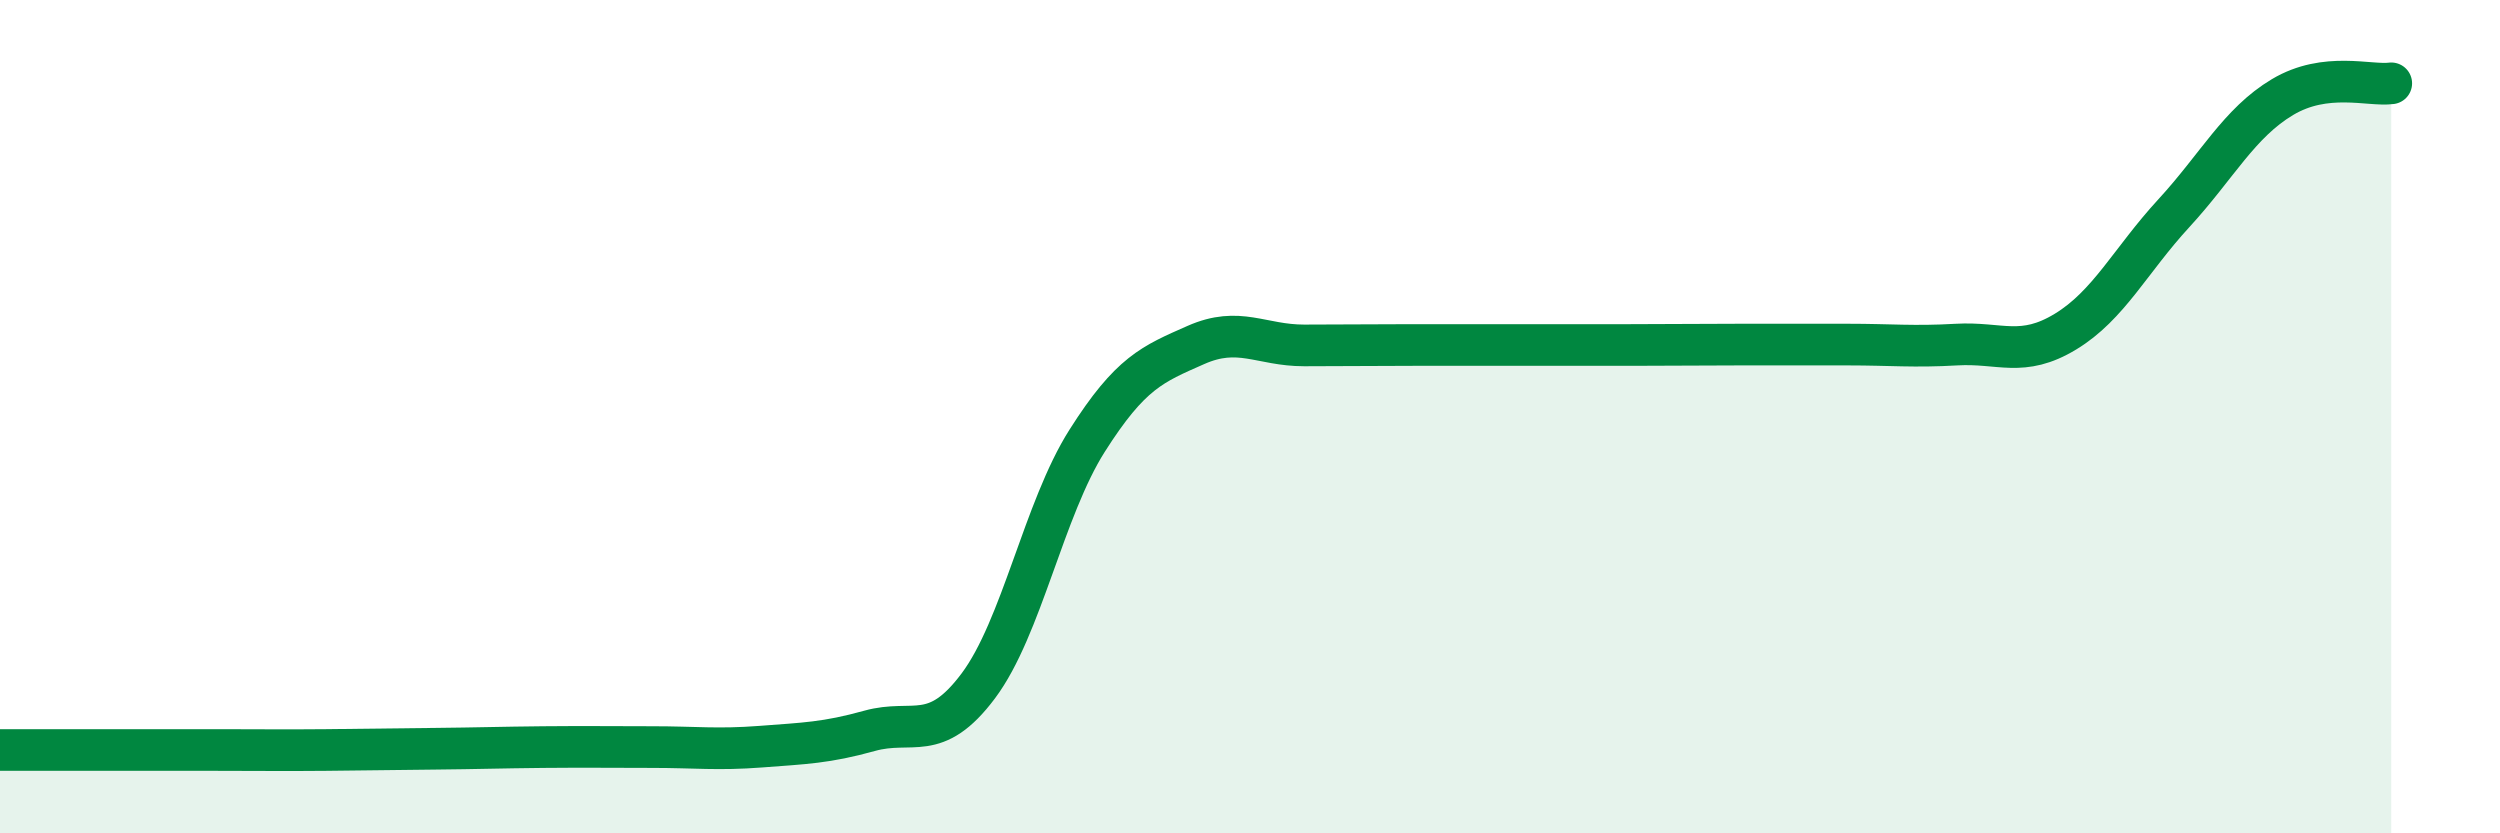
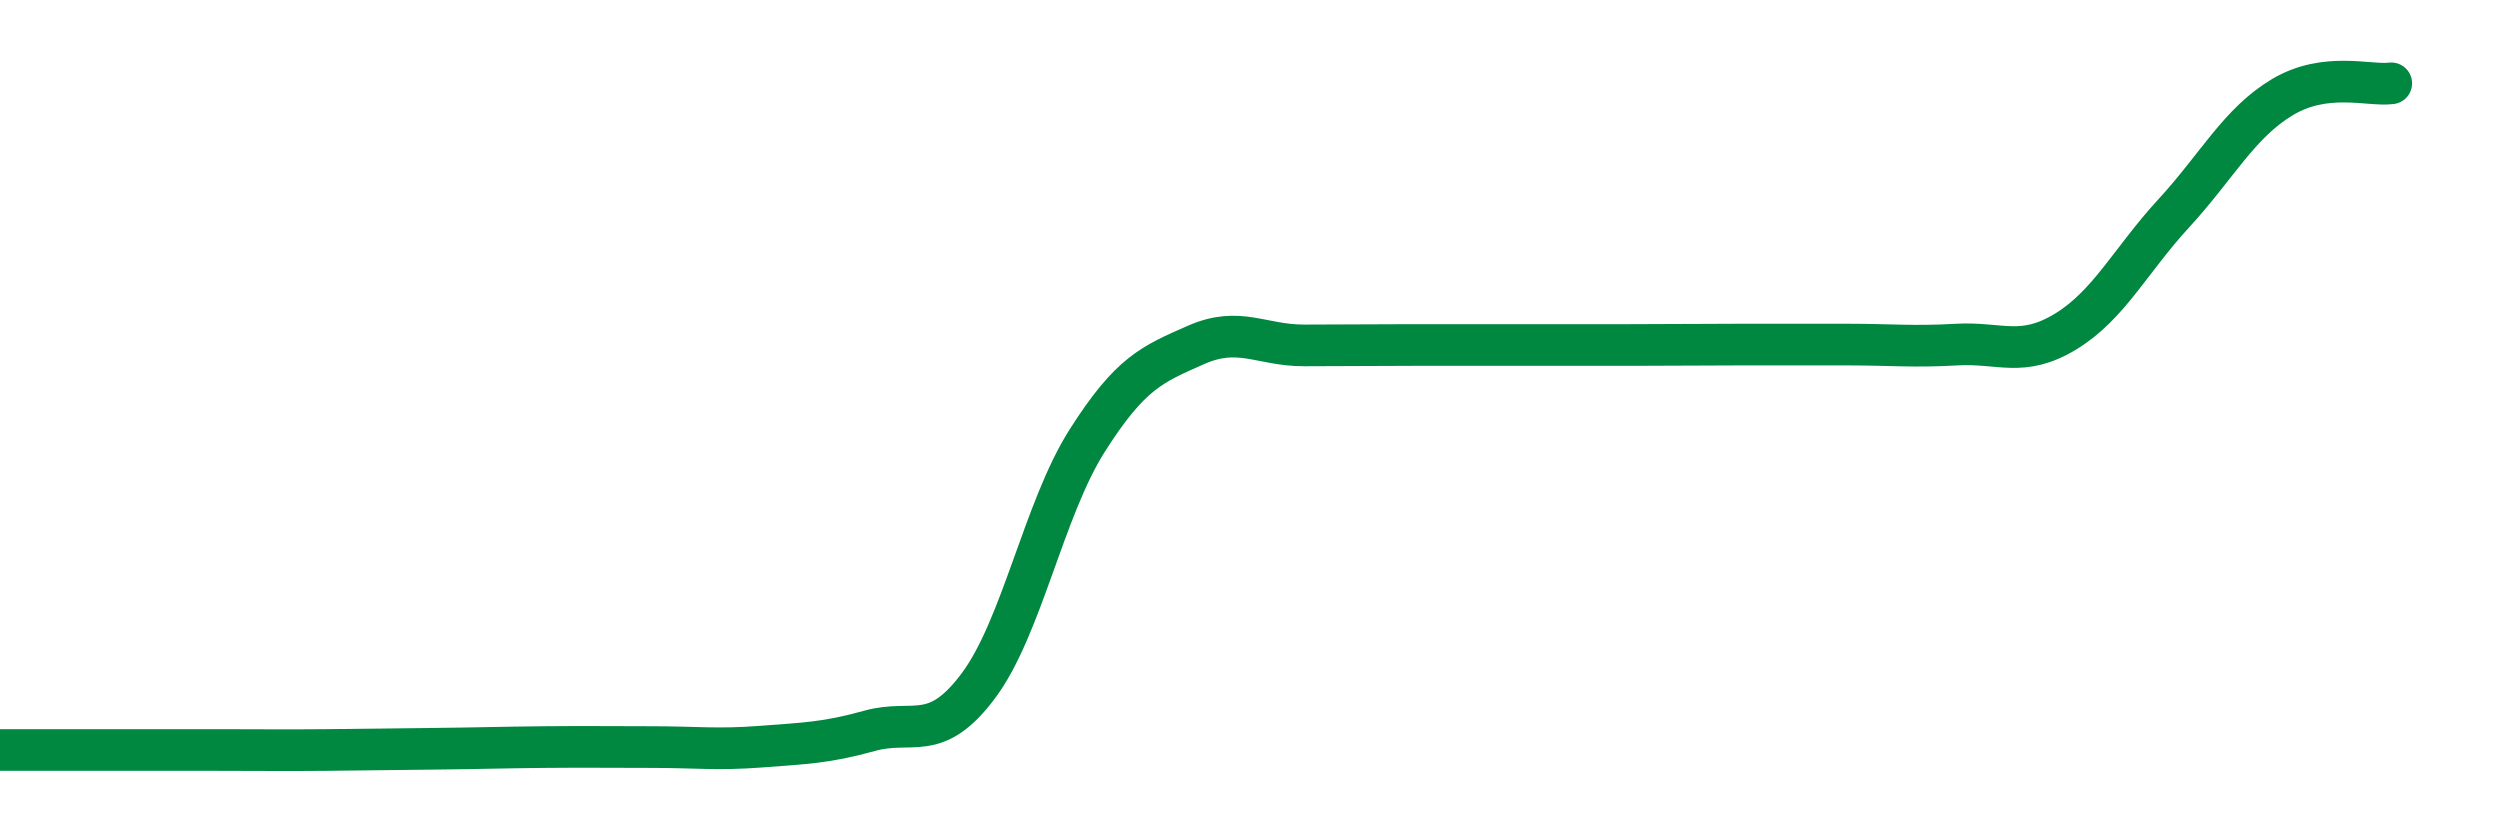
<svg xmlns="http://www.w3.org/2000/svg" width="60" height="20" viewBox="0 0 60 20">
-   <path d="M 0,18 C 0.52,18 1.57,18 2.61,18 C 3.65,18 4.18,18 5.22,18 C 6.26,18 6.79,18.01 7.83,18 C 8.87,17.99 9.39,17.98 10.43,17.97 C 11.47,17.96 12,17.94 13.04,17.93 C 14.08,17.92 14.61,17.93 15.65,17.93 C 16.69,17.93 17.22,18 18.26,17.92 C 19.3,17.84 19.83,17.83 20.87,17.54 C 21.91,17.25 22.44,17.85 23.48,16.46 C 24.52,15.07 25.05,12.22 26.09,10.58 C 27.13,8.94 27.66,8.74 28.7,8.28 C 29.74,7.82 30.26,8.29 31.3,8.29 C 32.34,8.29 32.87,8.28 33.91,8.28 C 34.95,8.28 35.48,8.28 36.52,8.28 C 37.56,8.28 38.09,8.28 39.13,8.28 C 40.17,8.28 40.7,8.27 41.74,8.27 C 42.78,8.27 43.31,8.27 44.35,8.27 C 45.39,8.27 45.92,8.33 46.96,8.27 C 48,8.21 48.53,8.59 49.57,7.96 C 50.61,7.33 51.13,6.25 52.17,5.12 C 53.21,3.99 53.74,2.95 54.78,2.33 C 55.82,1.71 56.87,2.07 57.39,2L57.39 20L0 20Z" fill="#008740" opacity="0.1" stroke-linecap="round" stroke-linejoin="round" />
  <path d="M 0,18 C 0.52,18 1.57,18 2.61,18 C 3.65,18 4.18,18 5.22,18 C 6.26,18 6.79,18.01 7.83,18 C 8.87,17.99 9.39,17.98 10.43,17.97 C 11.47,17.96 12,17.94 13.04,17.93 C 14.08,17.92 14.61,17.93 15.65,17.93 C 16.69,17.93 17.22,18 18.26,17.92 C 19.3,17.84 19.83,17.83 20.87,17.54 C 21.91,17.25 22.44,17.85 23.48,16.46 C 24.52,15.07 25.05,12.22 26.09,10.58 C 27.13,8.94 27.66,8.74 28.7,8.28 C 29.74,7.82 30.26,8.29 31.3,8.29 C 32.34,8.29 32.87,8.28 33.91,8.28 C 34.95,8.28 35.48,8.28 36.52,8.28 C 37.56,8.28 38.09,8.28 39.13,8.28 C 40.17,8.28 40.7,8.27 41.74,8.27 C 42.78,8.27 43.31,8.27 44.35,8.27 C 45.39,8.27 45.92,8.33 46.96,8.27 C 48,8.21 48.53,8.59 49.57,7.96 C 50.61,7.33 51.13,6.25 52.17,5.12 C 53.21,3.99 53.74,2.95 54.78,2.33 C 55.82,1.71 56.87,2.07 57.39,2" stroke="#008740" stroke-width="1" fill="none" stroke-linecap="round" stroke-linejoin="round" />
</svg>